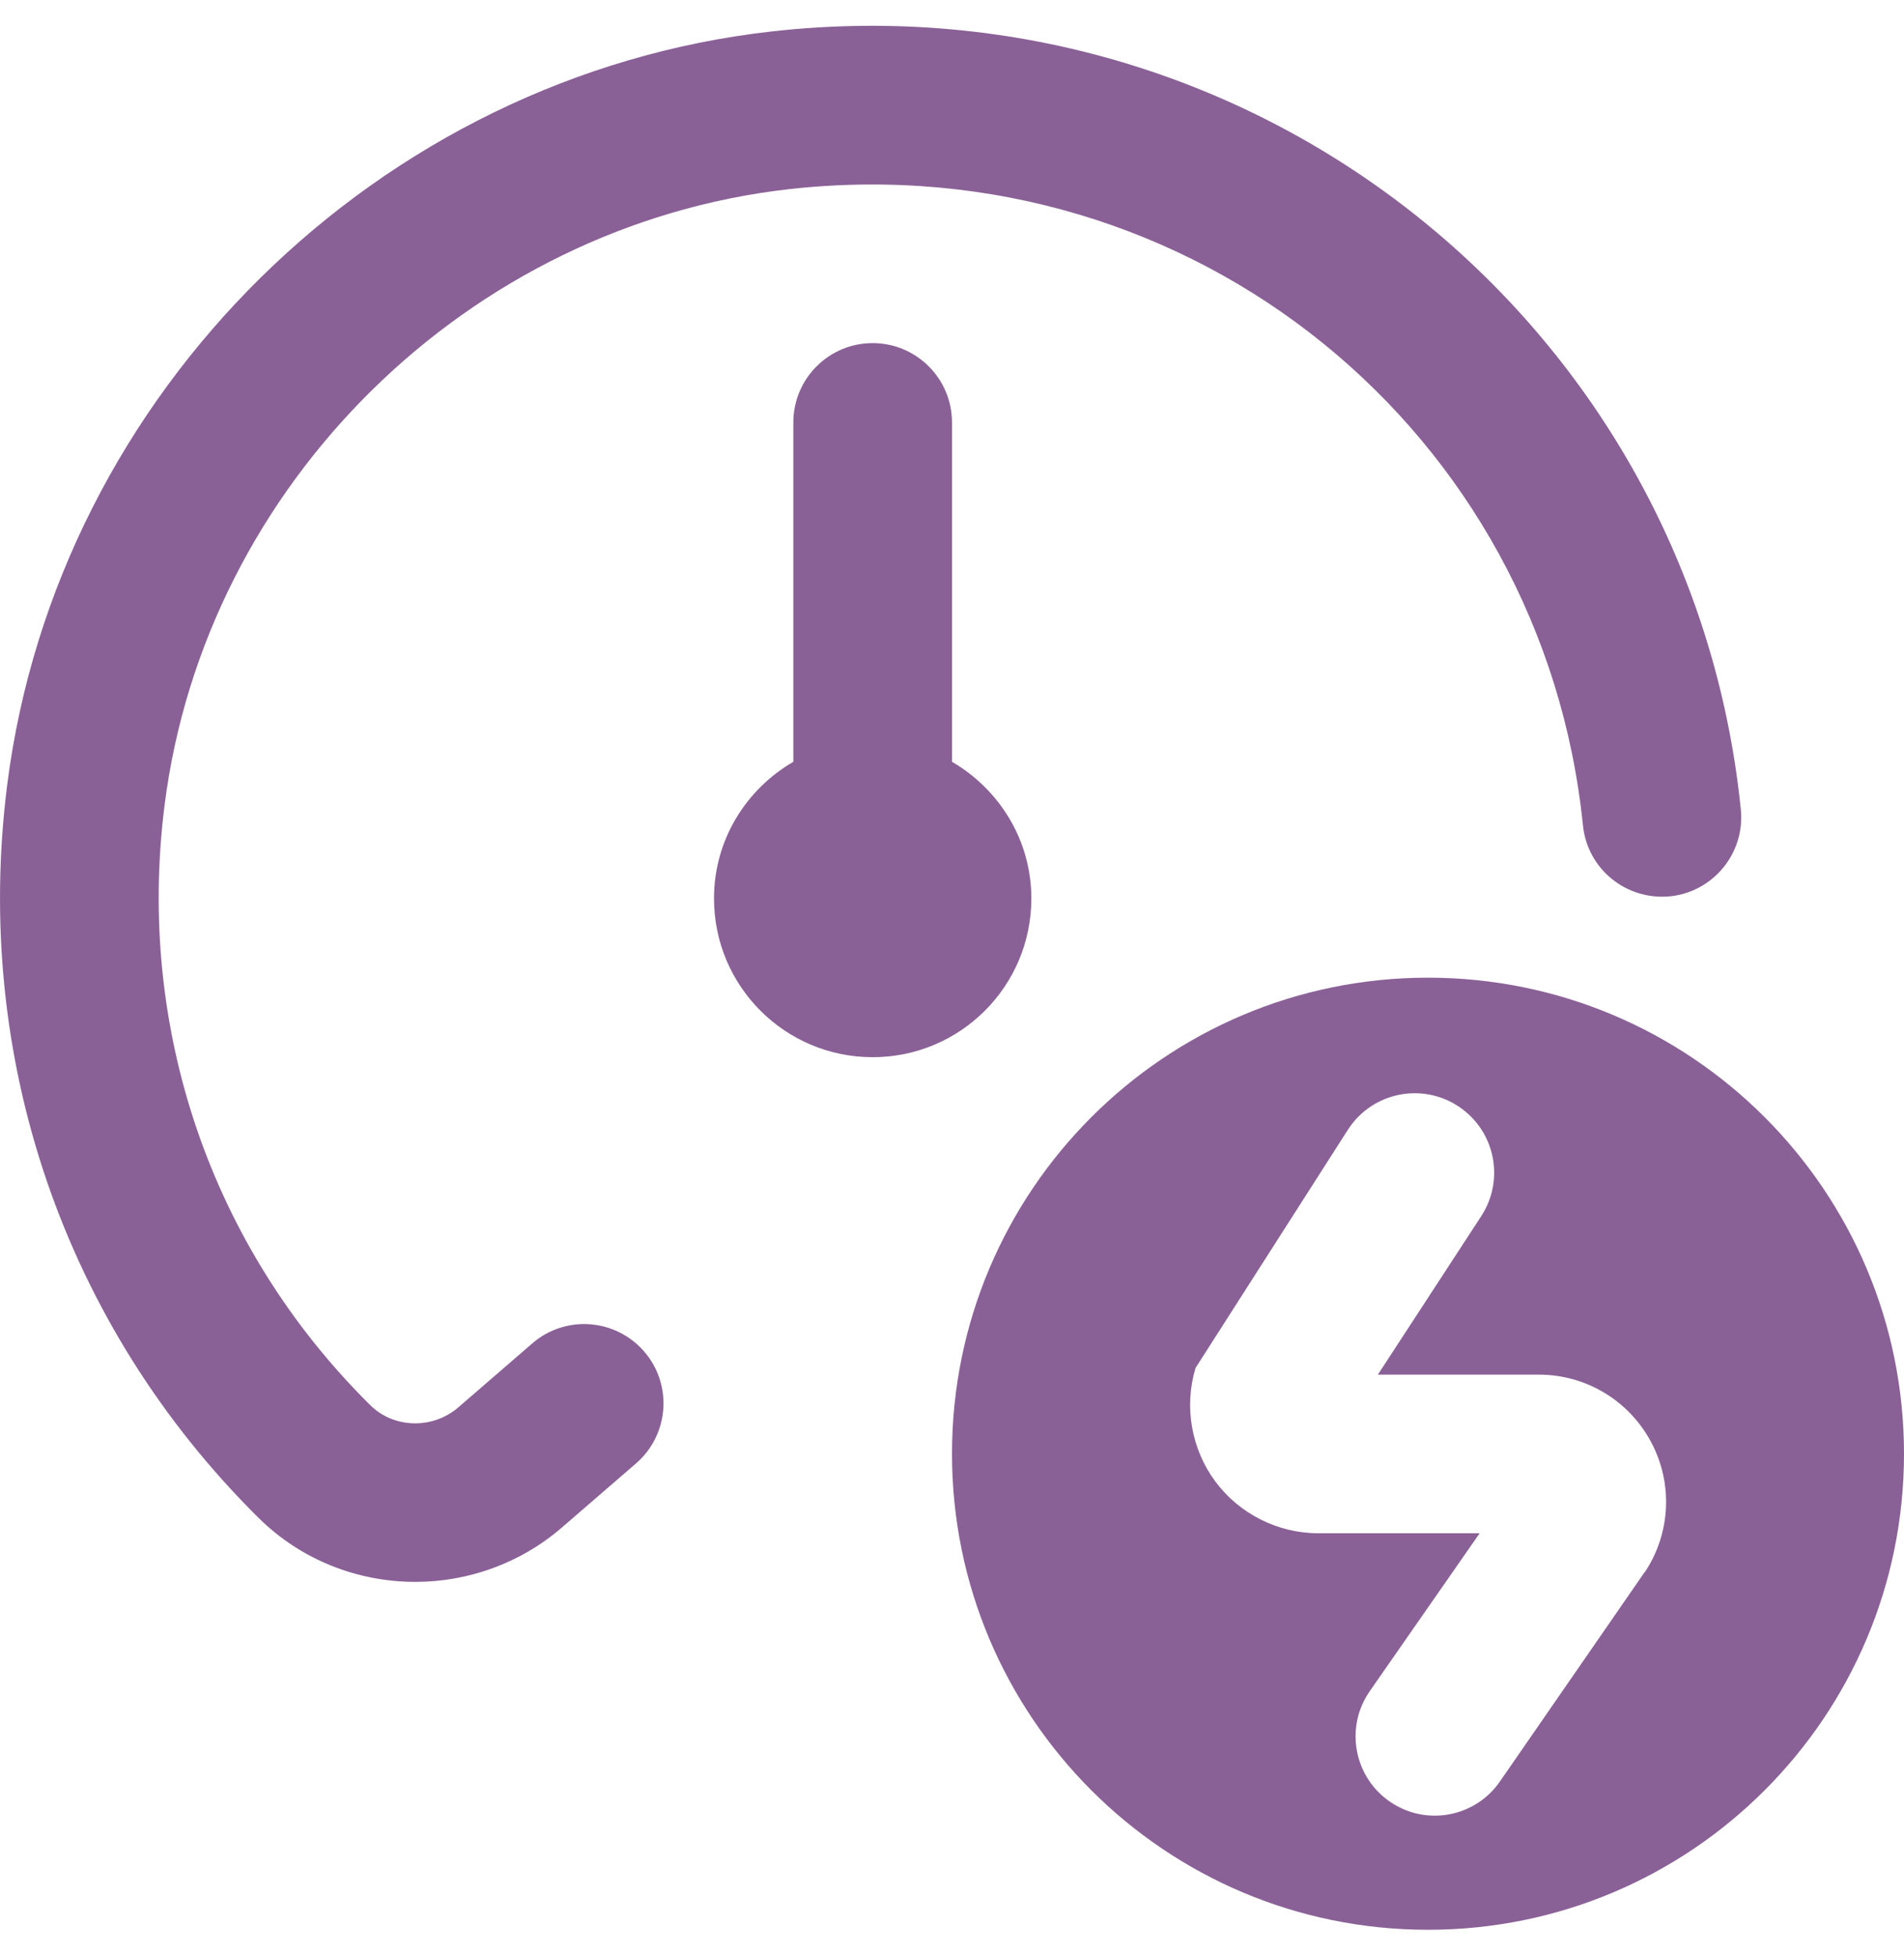
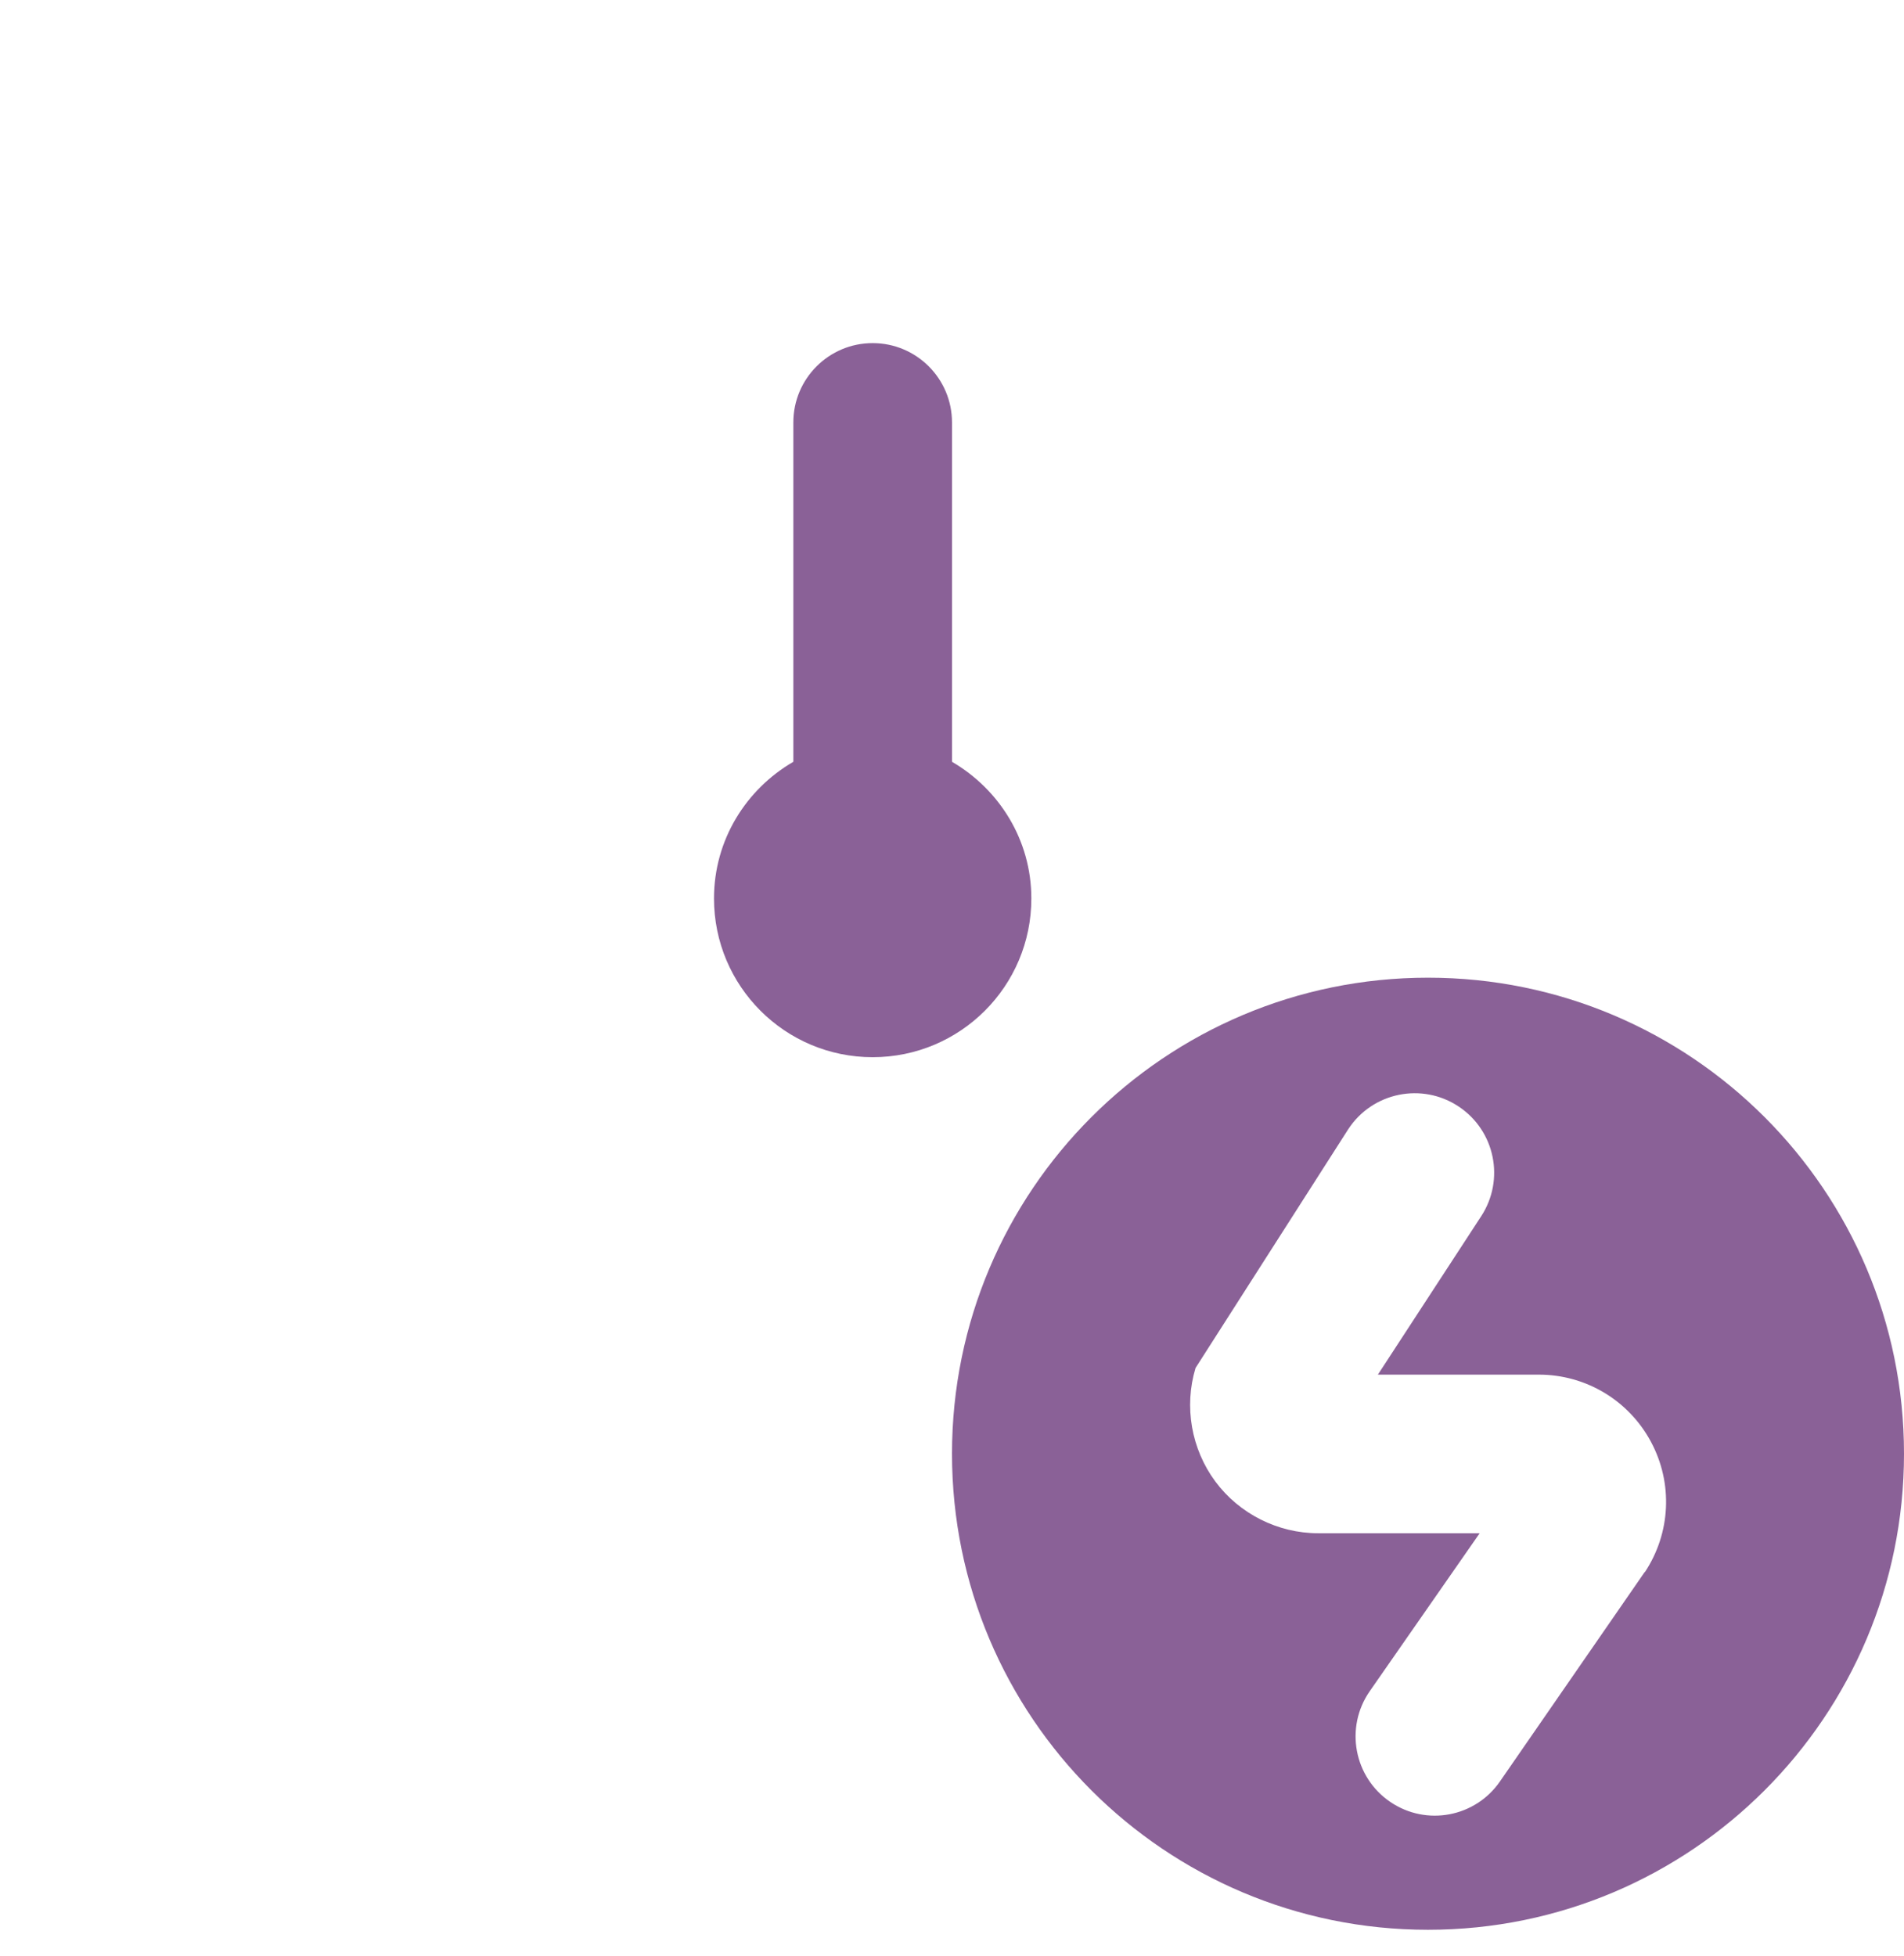
<svg xmlns="http://www.w3.org/2000/svg" viewBox="0 0 37 38" fill="none">
  <g clip-path="url(#clip0_5066_477)">
    <path d="M20.042 17.458C20.042 16.321 19.417 15.337 18.5 14.802V8.208C18.5 7.357 17.809 6.667 16.958 6.667C16.107 6.667 15.417 7.357 15.417 8.208V14.802C14.499 15.335 13.875 16.319 13.875 17.458C13.875 19.162 15.255 20.542 16.958 20.542C18.662 20.542 20.042 19.162 20.042 17.458Z" fill="#8A6197" />
    <path d="M27.75 18.997C22.641 18.997 18.5 23.138 18.5 28.247C18.5 33.356 22.641 37.497 27.75 37.497C32.859 37.497 37 33.356 37 28.247C37 23.138 32.859 18.997 27.75 18.997ZM31.96 30.547L29.148 34.615C28.669 35.309 27.721 35.488 27.022 35.016C26.31 34.537 26.128 33.566 26.618 32.861L28.754 29.792H25.616C24.832 29.792 24.084 29.415 23.617 28.786C23.15 28.156 23.006 27.331 23.233 26.58L26.201 21.94C26.671 21.223 27.634 21.026 28.348 21.502C29.053 21.972 29.247 22.92 28.785 23.63L26.776 26.71H29.904C30.816 26.71 31.65 27.209 32.082 28.014C32.514 28.819 32.468 29.788 31.963 30.55L31.96 30.547Z" fill="#8A6197" />
-     <path d="M10.345 26.102L8.905 27.347C8.407 27.775 7.653 27.758 7.194 27.302C4.102 24.24 2.646 19.988 3.199 15.638C3.99 9.406 9.101 4.376 15.346 3.674C23.208 2.805 29.985 8.412 30.761 16.038C30.847 16.885 31.598 17.497 32.451 17.417C33.297 17.33 33.915 16.573 33.829 15.727C32.882 6.406 24.511 -0.453 15.004 0.61C7.36 1.467 1.109 7.624 0.14 15.249C-0.533 20.56 1.247 25.751 5.024 29.493C5.858 30.319 6.962 30.737 8.071 30.737C9.085 30.737 10.104 30.385 10.921 29.679L12.36 28.435C13.004 27.878 13.075 26.904 12.518 26.261C11.96 25.617 10.988 25.546 10.345 26.102Z" fill="#8A6197" />
  </g>
  <defs>
    <clipPath id="clip0_5066_477">
      <rect width="37" height="37" fill="white" transform="translate(0 0.5)" />
    </clipPath>
  </defs>
</svg>